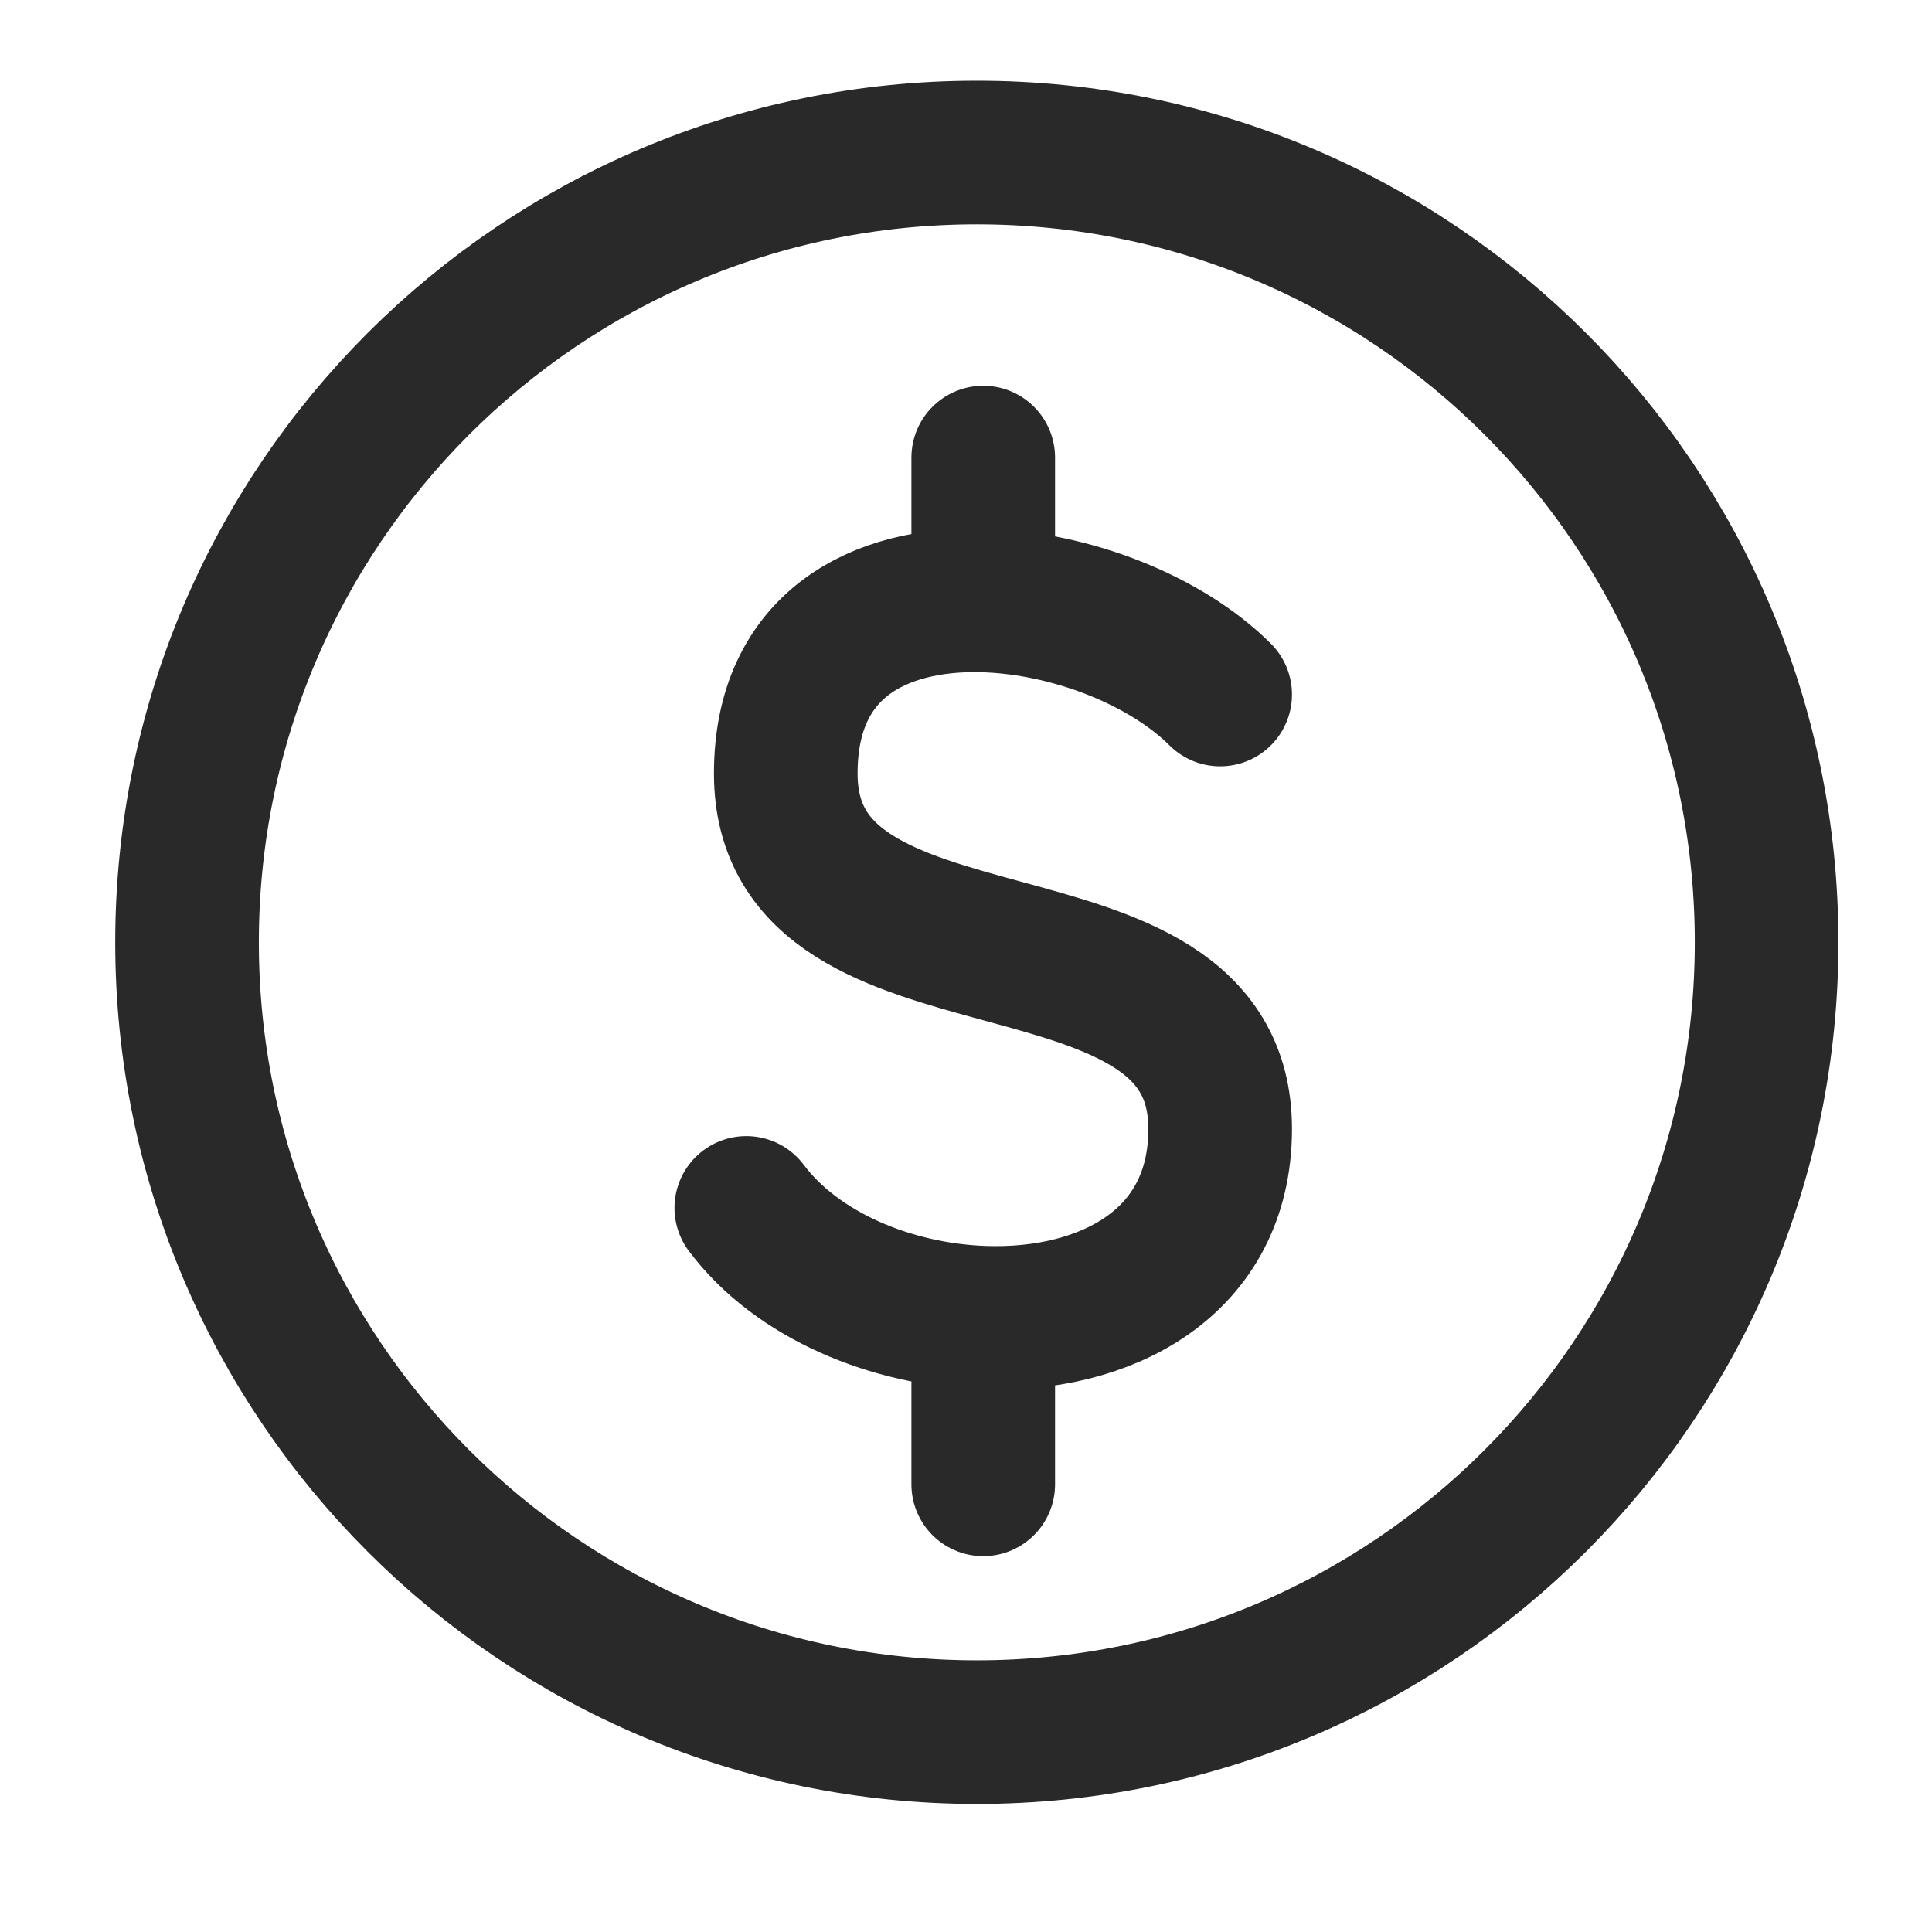
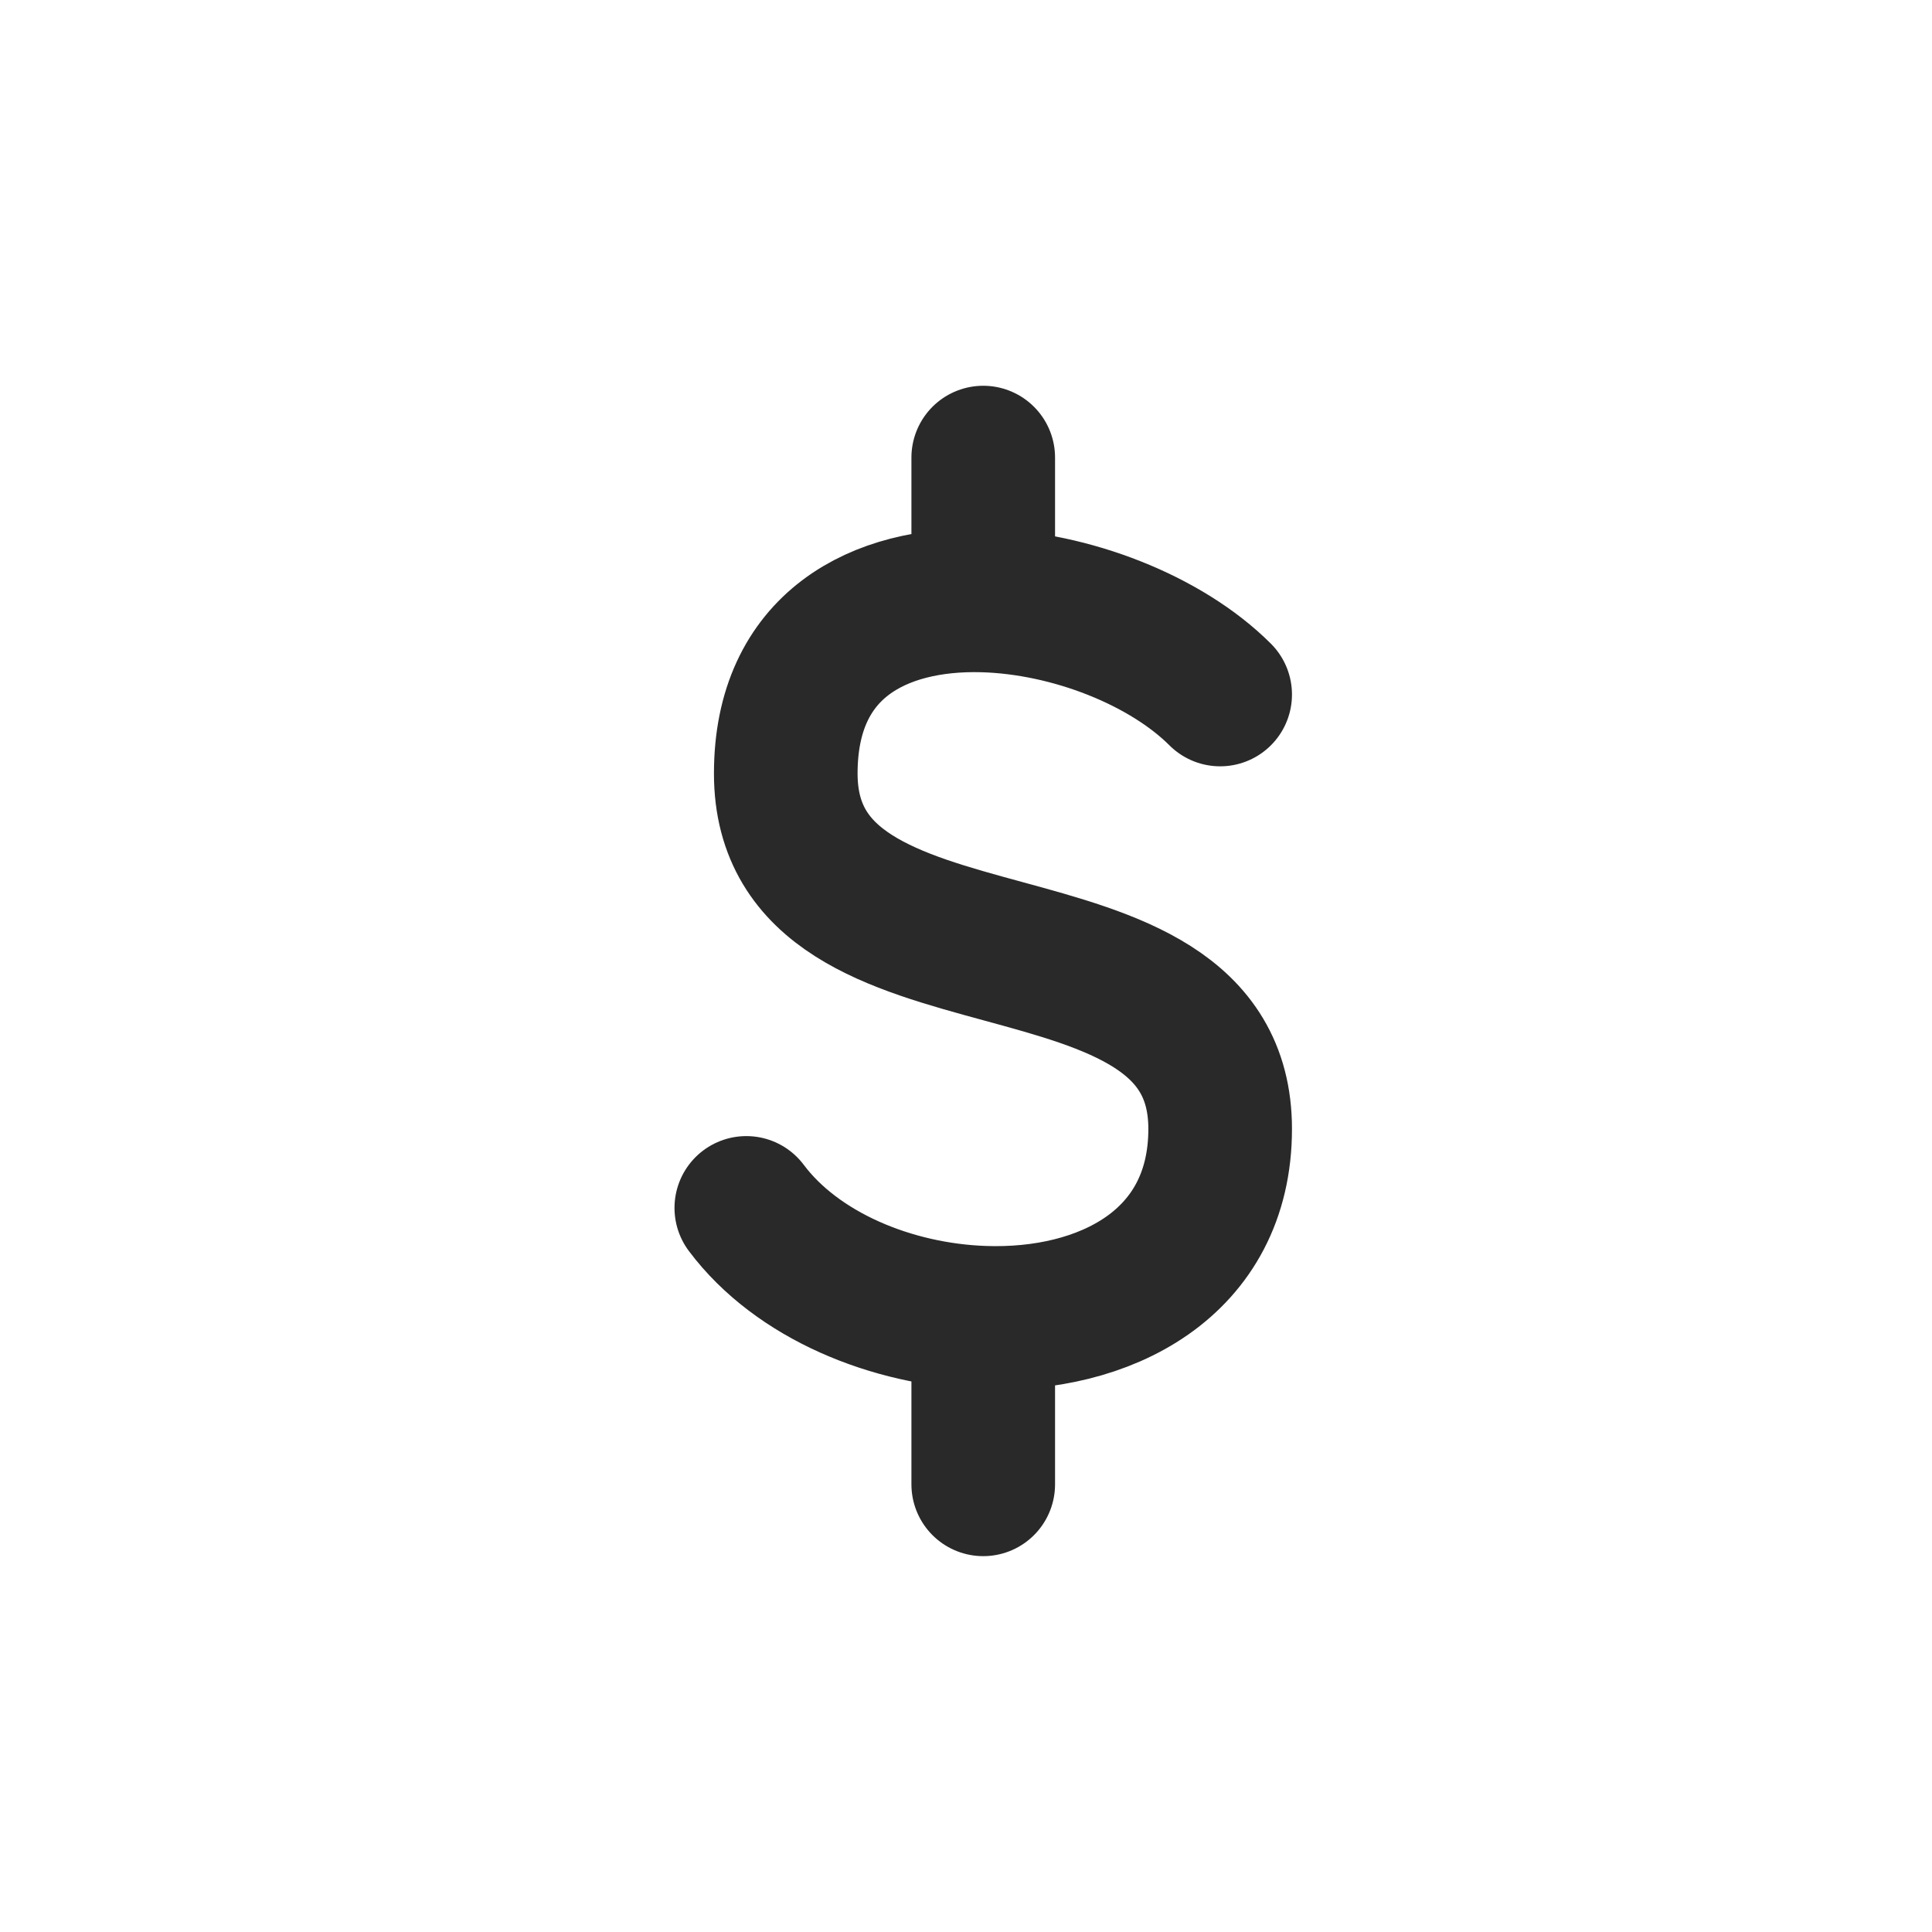
<svg xmlns="http://www.w3.org/2000/svg" width="38" height="38" viewBox="0 0 38 38" fill="none">
-   <path d="M19.213 34.069C27.793 34.069 34.747 27.114 34.747 18.534C34.747 9.955 27.793 3 19.213 3C10.633 3 3.679 9.955 3.679 18.534C3.679 27.114 10.633 34.069 19.213 34.069Z" stroke="#292929" stroke-width="2.825" stroke-linecap="round" stroke-linejoin="round" />
  <path d="M23.999 13.66C22.935 12.596 21.062 11.857 19.339 11.81M19.339 11.81C17.288 11.754 15.455 12.682 15.455 15.214C15.455 19.874 23.999 17.544 23.999 22.204C23.999 24.862 21.725 26.004 19.339 25.918M19.339 11.81V9M14.679 23.758C15.679 25.093 17.542 25.855 19.339 25.918M19.339 25.918V29.195" stroke="#292929" stroke-width="2.825" stroke-linecap="round" stroke-linejoin="round" />
</svg>